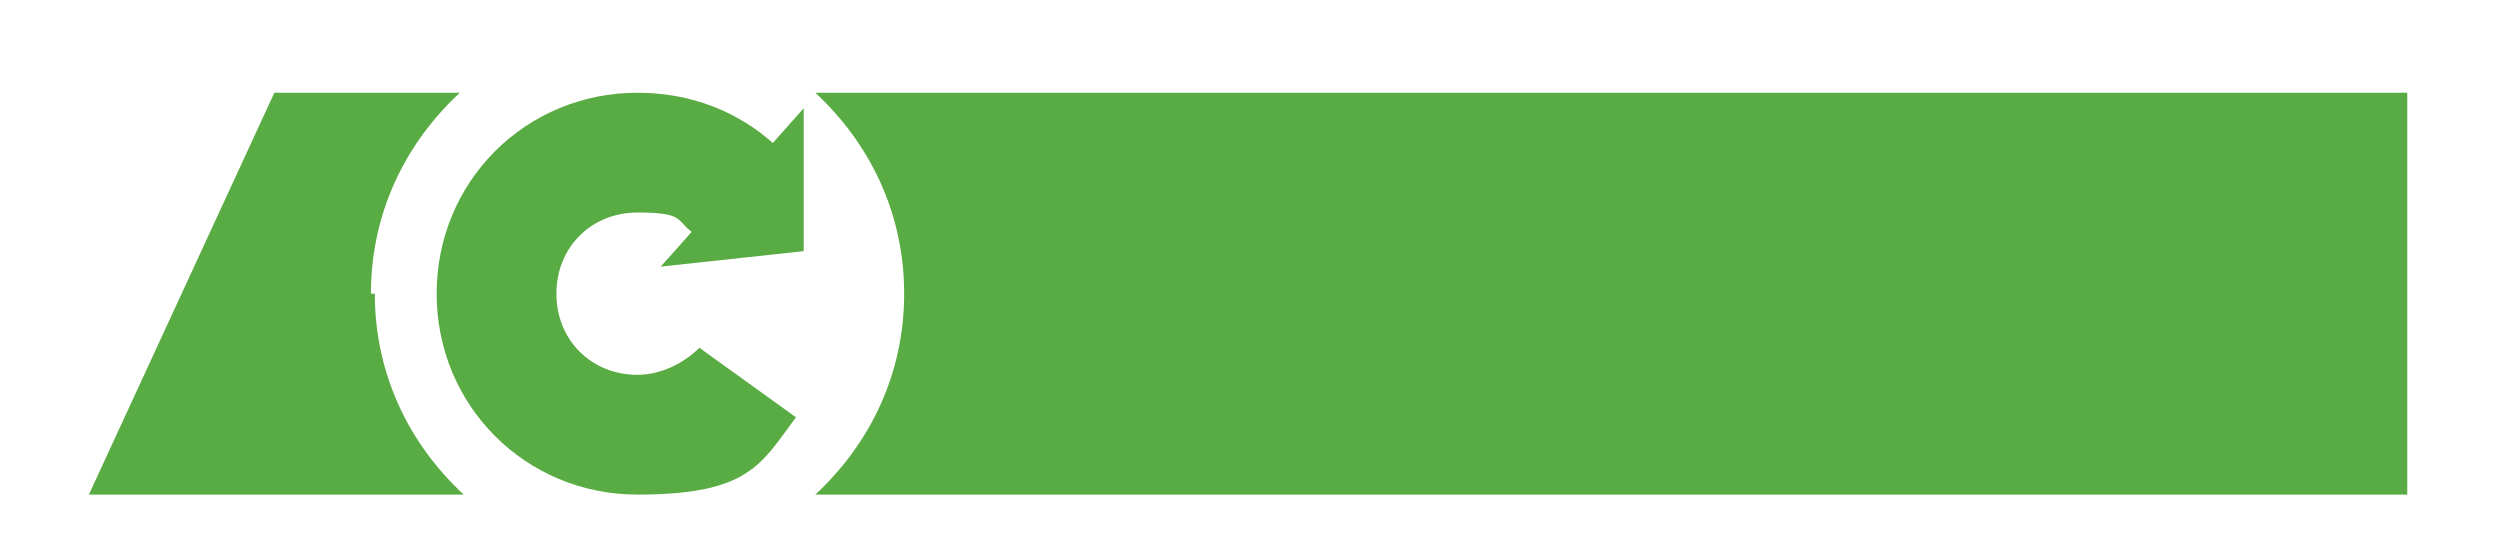
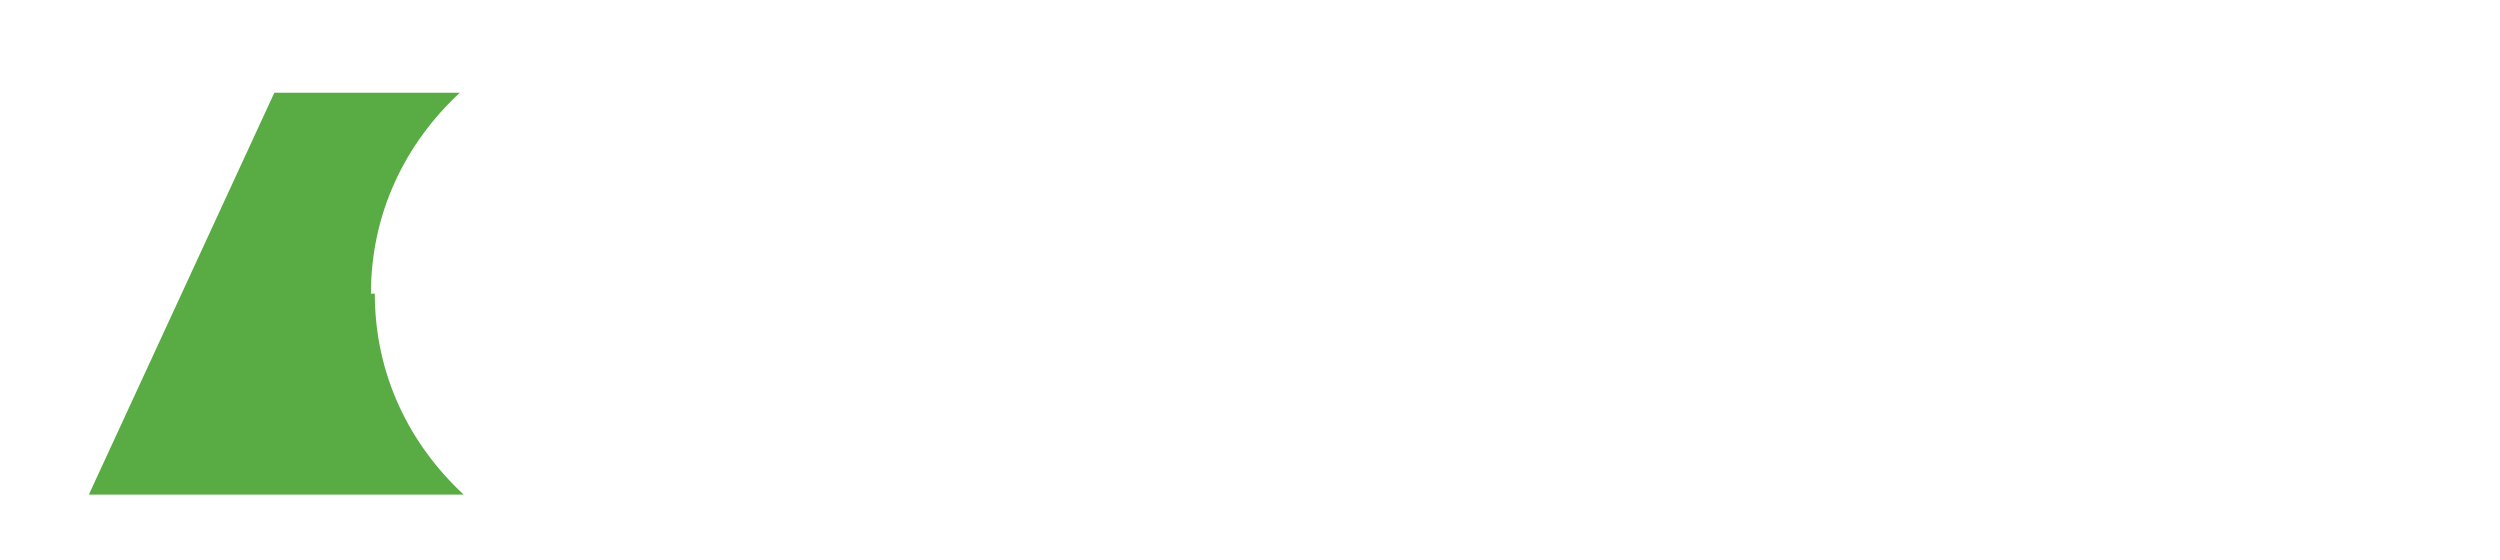
<svg xmlns="http://www.w3.org/2000/svg" id="Layer_1" version="1.1" viewBox="0 0 64.7 14.5">
  <defs>
    <style>
      .st0 {
        fill: none;
      }

      .st1 {
        fill: #59ac43;
      }

      .st2 {
        clip-path: url(#clippath);
      }
    </style>
    <clipPath id="clippath">
      <rect class="st0" width="64.7" height="14.5" />
    </clipPath>
  </defs>
  <g class="st2">
    <path class="st1" d="M9.6,7.6c0-2.1.9-3.9,2.3-5.2h-4.8L2.3,12.8h9.7c-1.4-1.3-2.3-3.1-2.3-5.2" />
-     <path class="st1" d="M21.1,2.4c1.4,1.3,2.3,3.1,2.3,5.2s-.9,3.9-2.3,5.2h41.2V2.4H21.1Z" />
-     <path class="st1" d="M16.5,9.7c-1.2,0-2.1-.9-2.1-2.1s.9-2.1,2.1-2.1,1,.2,1.4.5l-.8.9,3.7-.4v-3.7s-.8.9-.8.9c-.9-.8-2.1-1.3-3.5-1.3-2.9,0-5.2,2.3-5.2,5.2s2.3,5.2,5.2,5.2,3.2-.8,4.1-2l-2.5-1.8c-.4.4-1,.7-1.6.7" />
  </g>
</svg>